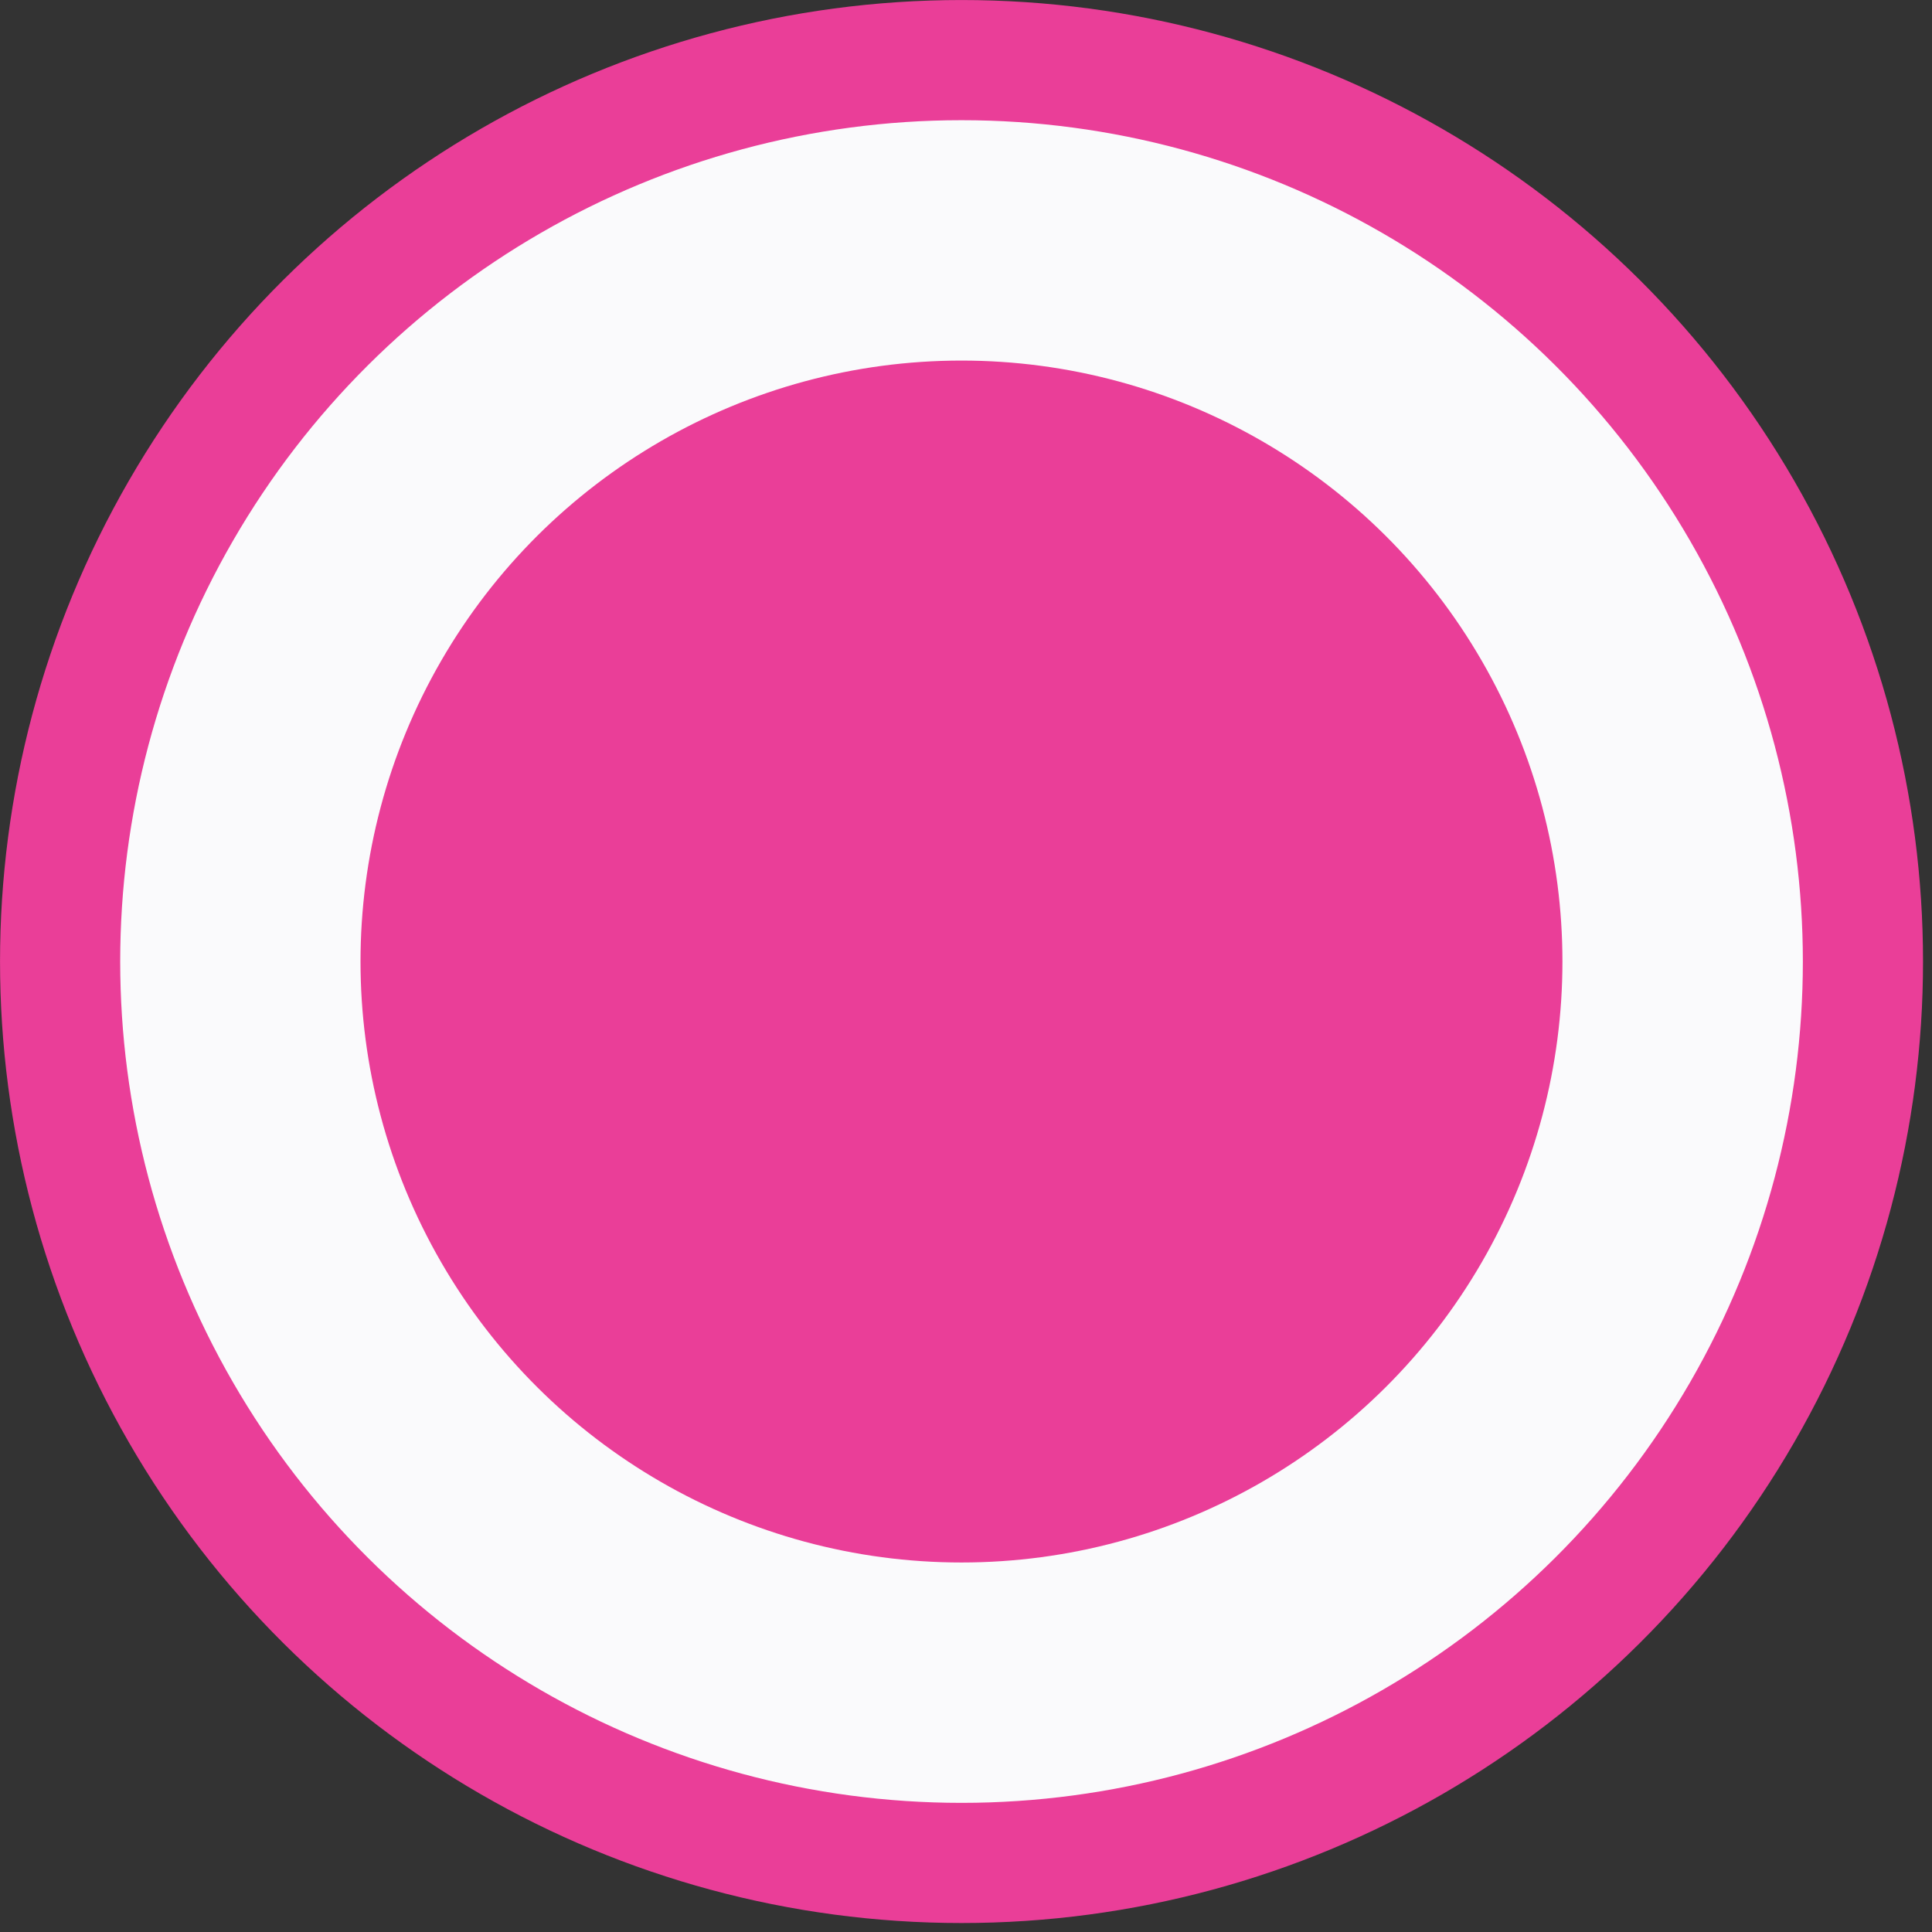
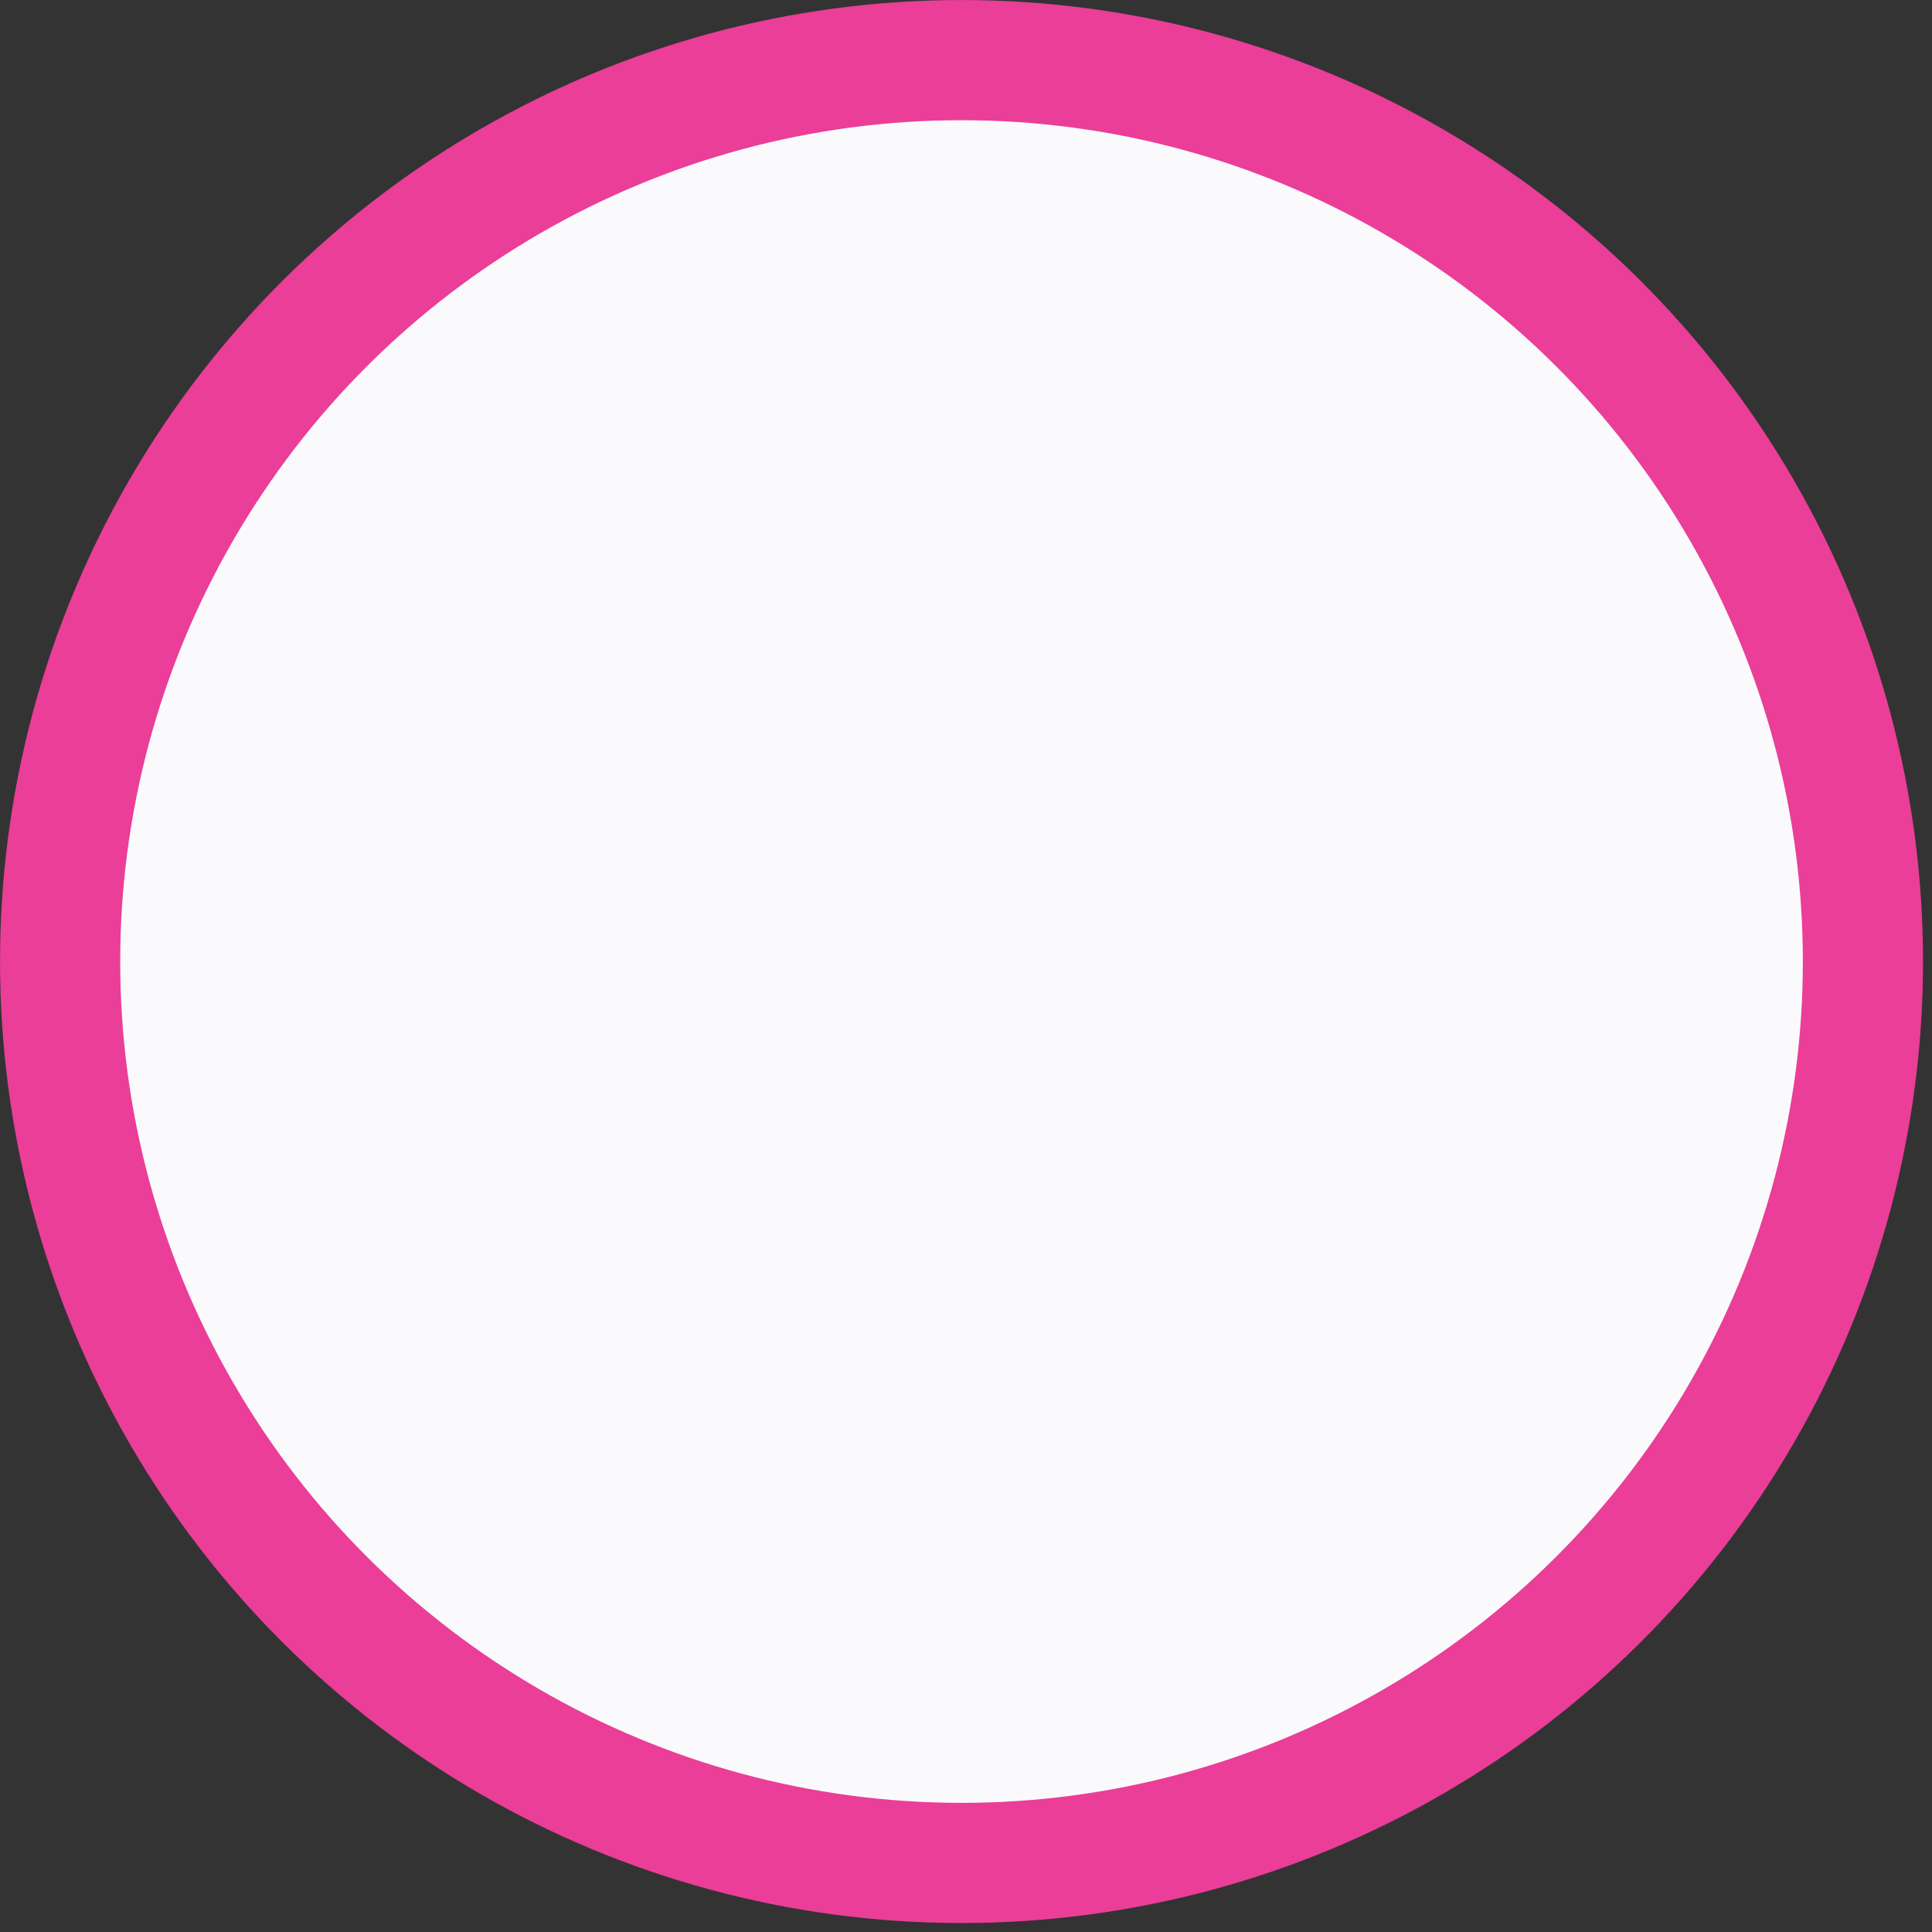
<svg xmlns="http://www.w3.org/2000/svg" width="35" height="35" viewBox="0 0 35 35" fill="none">
  <rect x="0" y="0" width="35" height="35" fill="#333333" stroke="none" />
  <circle cx="17.419" cy="17.419" r="16.33" transform="rotate(-90 17.419 17.419)" fill="#FAFAFC" stroke="#EA3E98" stroke-width="2.177" />
-   <circle cx="17.418" cy="17.419" r="10.887" transform="rotate(-90 17.418 17.419)" fill="#EA3E98" />
</svg>